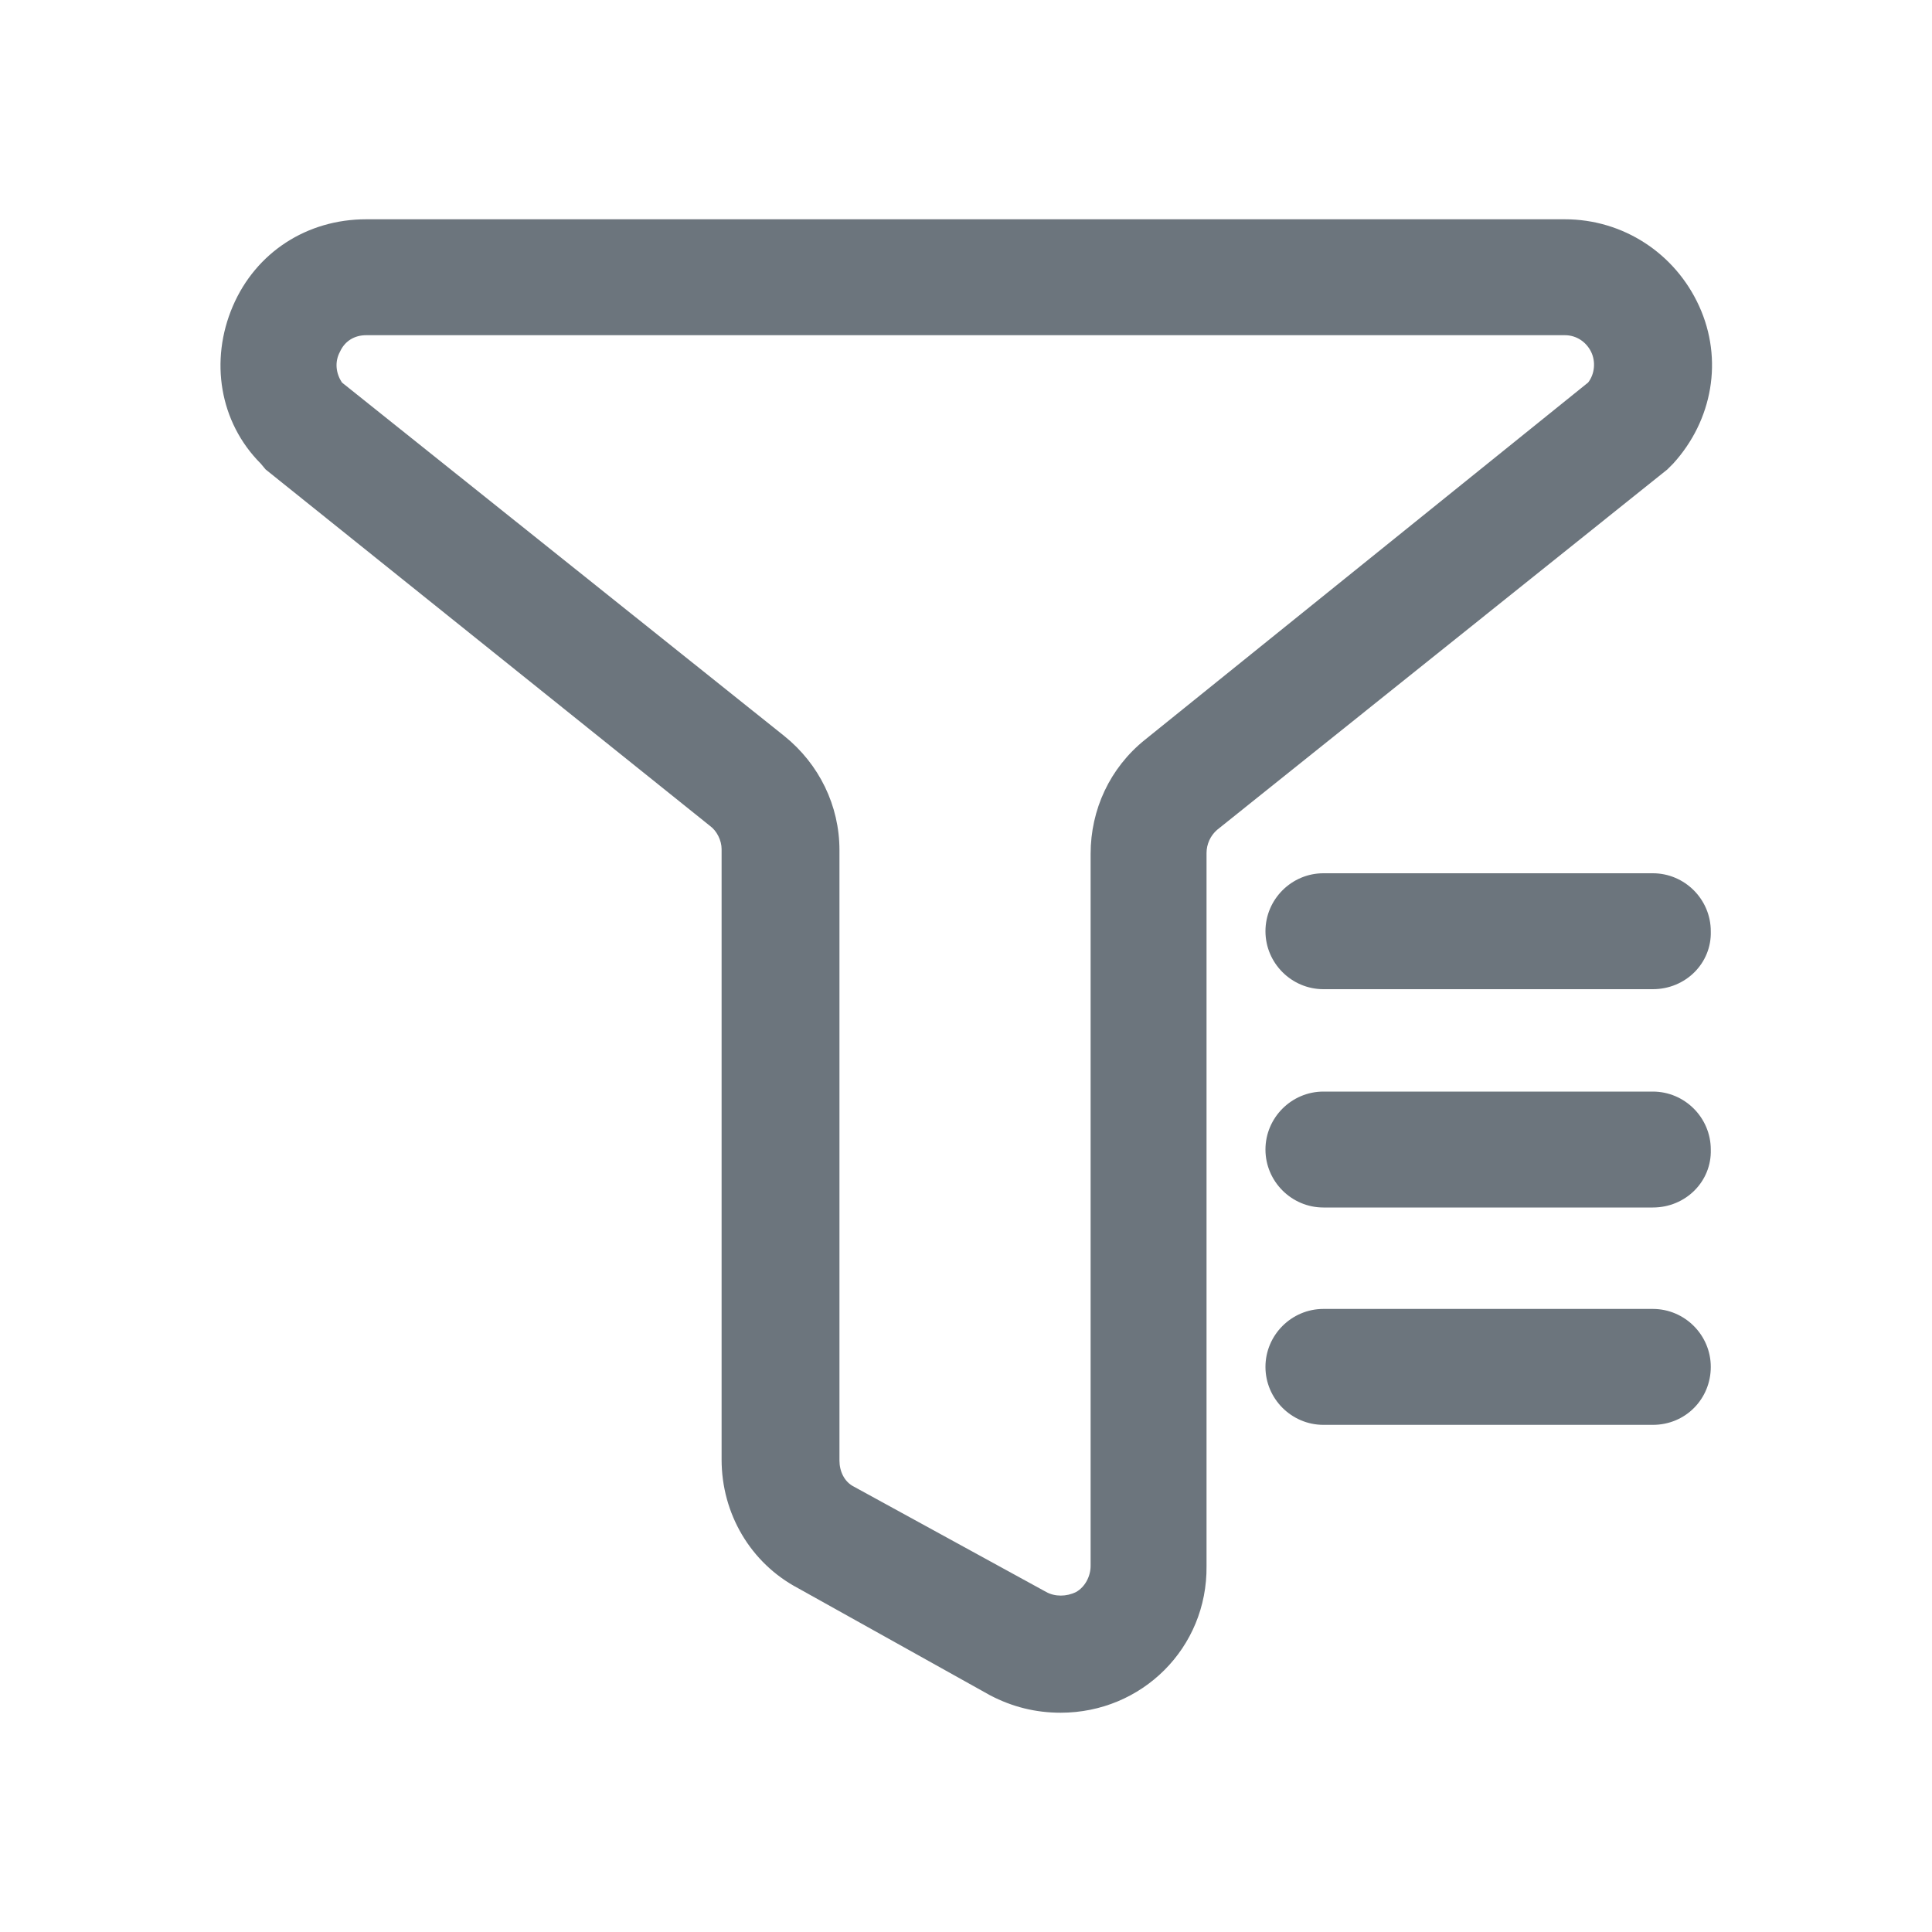
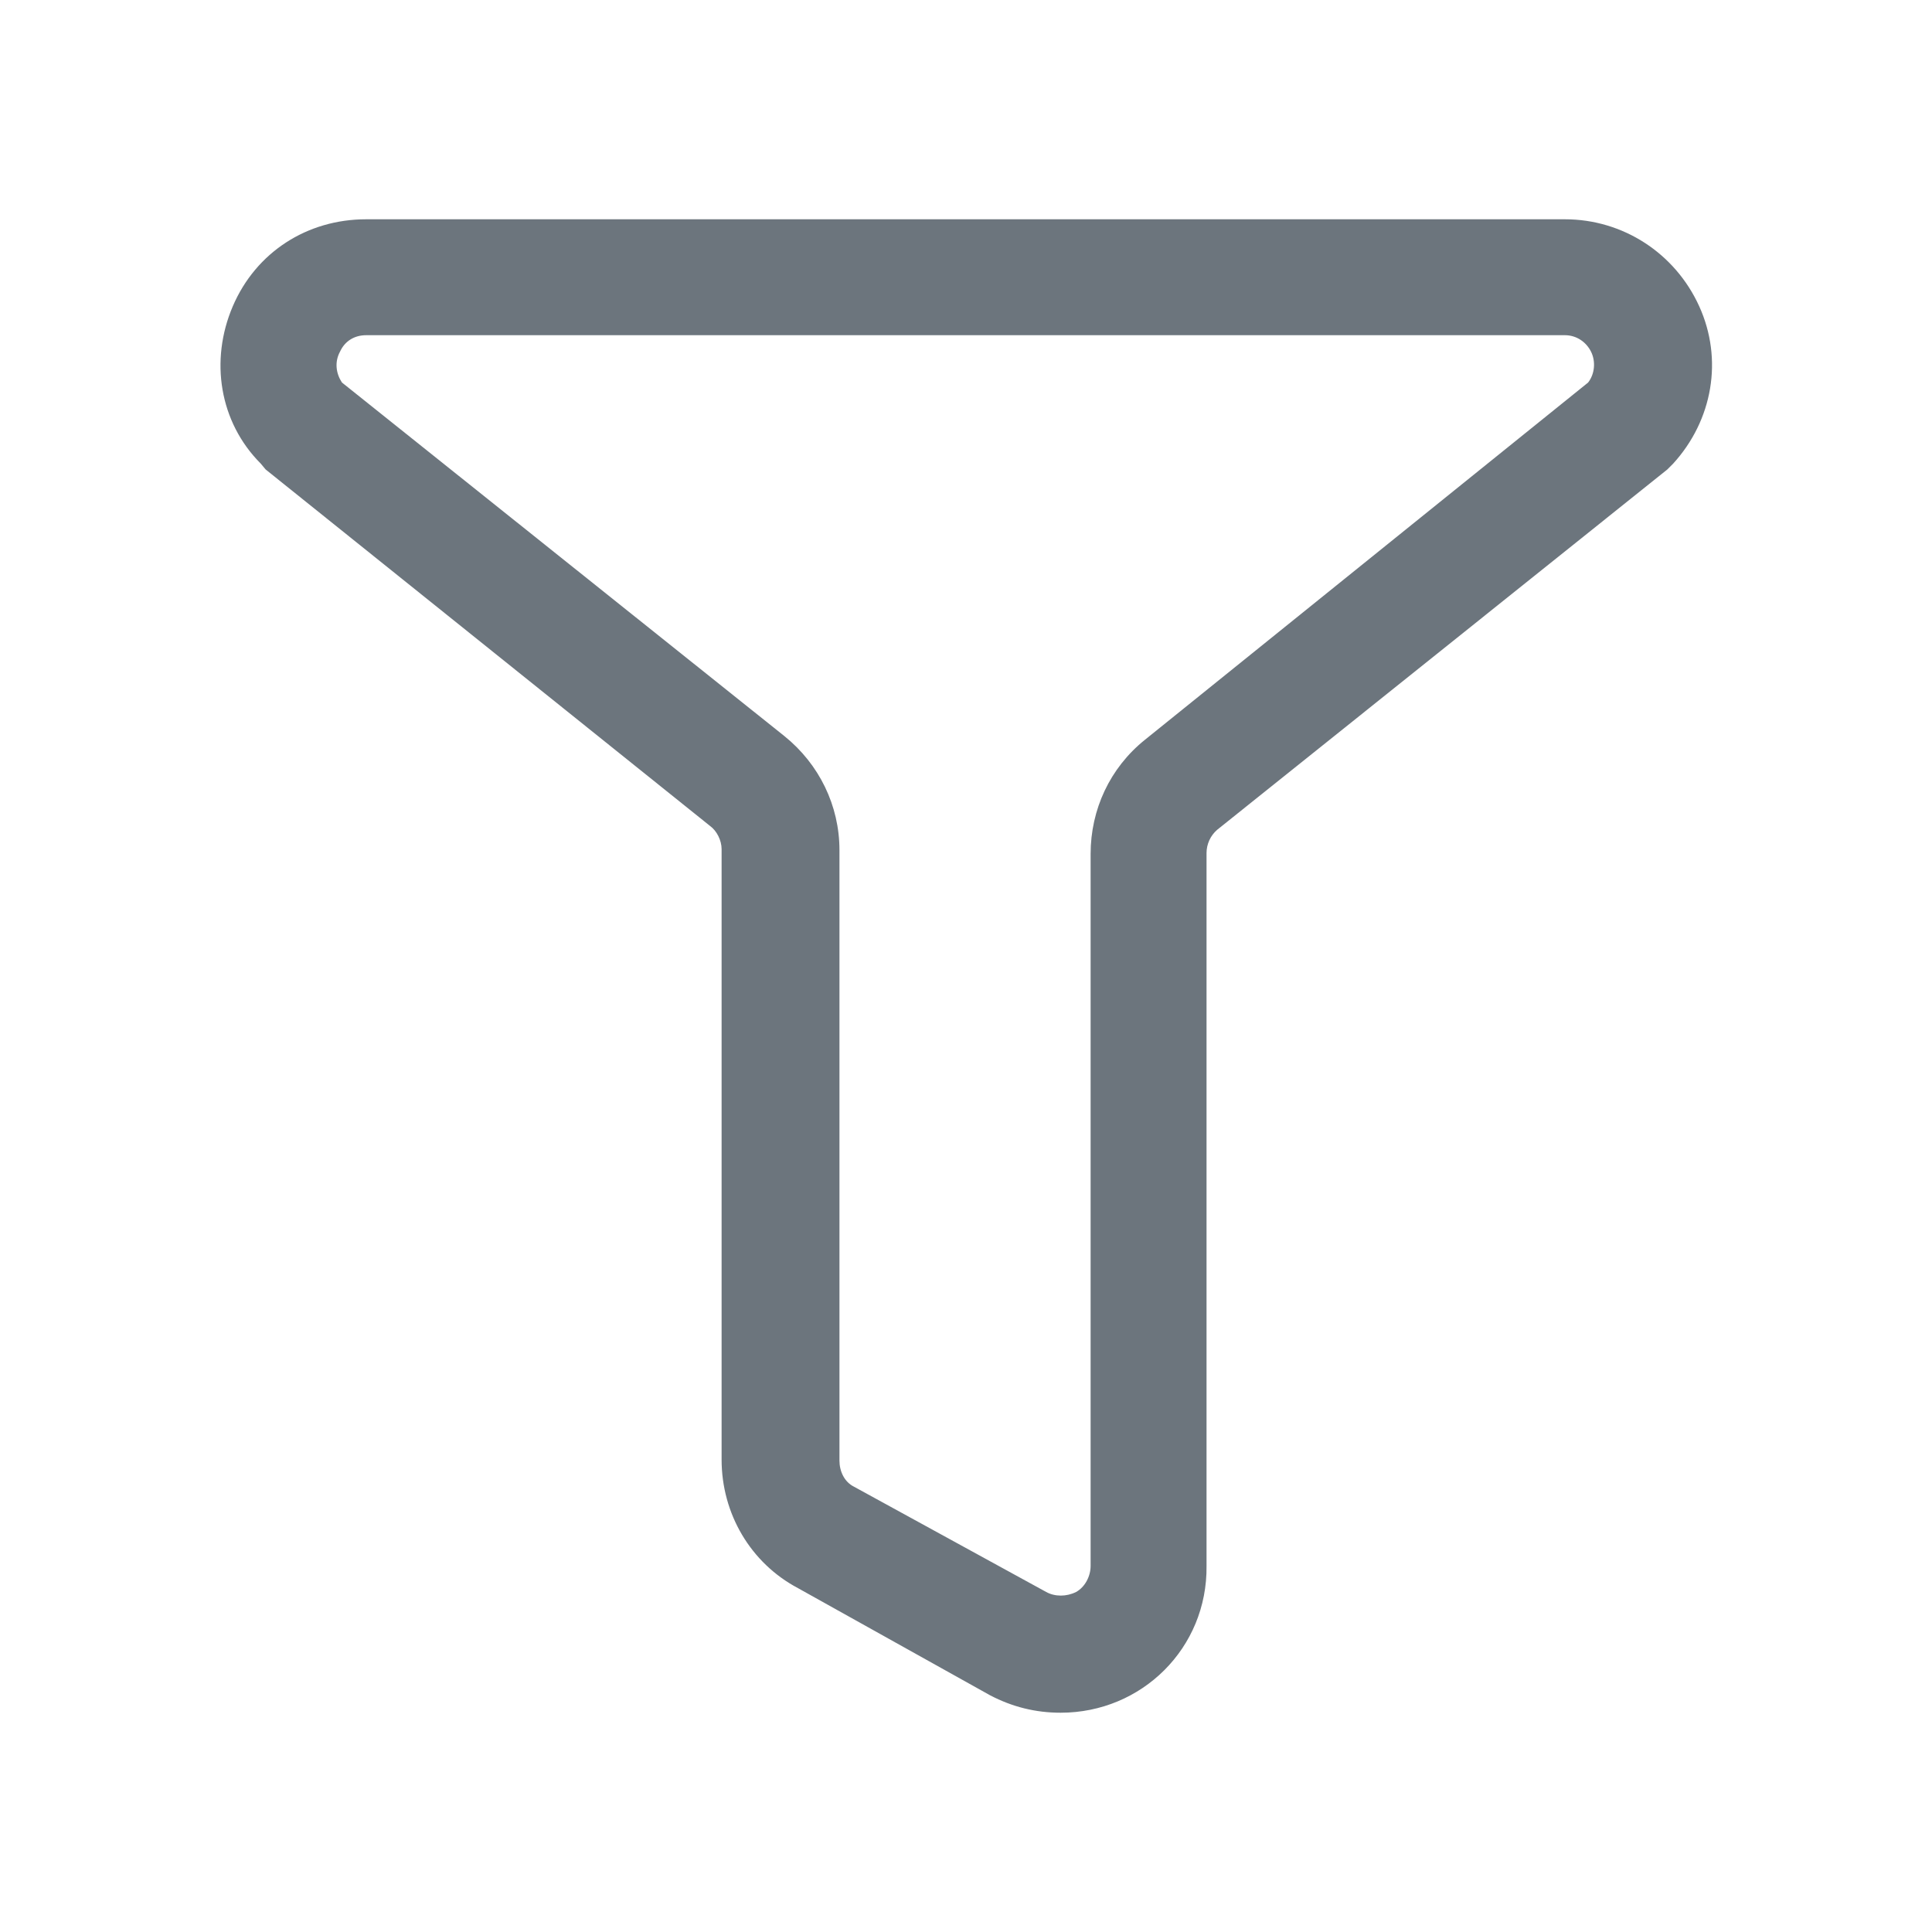
<svg xmlns="http://www.w3.org/2000/svg" t="1583984189383" class="icon" viewBox="0 0 1024 1024" version="1.1" p-id="1944" width="200" height="200">
  <defs>
    <style type="text/css" />
  </defs>
  <path d="M562.176 907.776c-13.312 0-25.6-3.072-37.376-9.216l-101.888-56.832c-25.088-13.312-40.448-39.424-40.448-68.096V450.048c0-4.608-2.56-9.728-6.144-12.288L140.8 248.832l-2.56-3.072c-22.016-22.016-27.136-54.784-14.848-83.456s39.424-46.08 70.656-46.08H829.44c30.72 0 58.368 17.92 71.168 46.08s7.168 60.416-13.824 83.456l-3.072 3.072L645.12 439.808c-3.584 3.072-5.632 7.68-5.632 12.288v377.856c0.512 43.52-34.304 77.824-77.312 77.824zM181.248 202.752l234.496 187.392c18.432 14.848 29.184 36.864 29.184 60.416v323.584c0 5.632 2.56 11.264 7.68 13.824l101.888 55.808c4.608 2.56 10.752 2.56 15.872 0 4.608-2.56 7.68-8.192 7.68-13.824V452.608c0-23.552 10.24-45.568 28.672-60.416l235.008-189.44c3.584-4.608 4.096-11.264 1.536-16.384s-7.68-8.704-13.824-8.704H194.048c-6.144 0-11.264 3.072-13.824 8.704-3.072 5.632-2.048 11.776 1.024 16.384z" p-id="1945" fill="#6c757d" />
-   <path d="M876.032 524.288H701.44c-16.896 0-30.72-13.824-30.72-30.72s13.824-30.72 30.72-30.72h174.592c16.896 0 30.72 13.824 30.72 30.72 0.512 16.896-13.312 30.72-30.72 30.72z m0 115.712H701.44c-16.896 0-30.72-13.824-30.72-30.72s13.824-30.72 30.72-30.72h174.592c16.896 0 30.72 13.824 30.72 30.72 0.512 16.896-13.312 30.72-30.72 30.72z m0 115.2H701.44c-16.896 0-30.72-13.824-30.72-30.72s13.824-30.72 30.72-30.72h174.592c16.896 0 30.72 13.824 30.72 30.72s-13.312 30.72-30.72 30.72z" p-id="1946" fill="#6c757d" />
</svg>